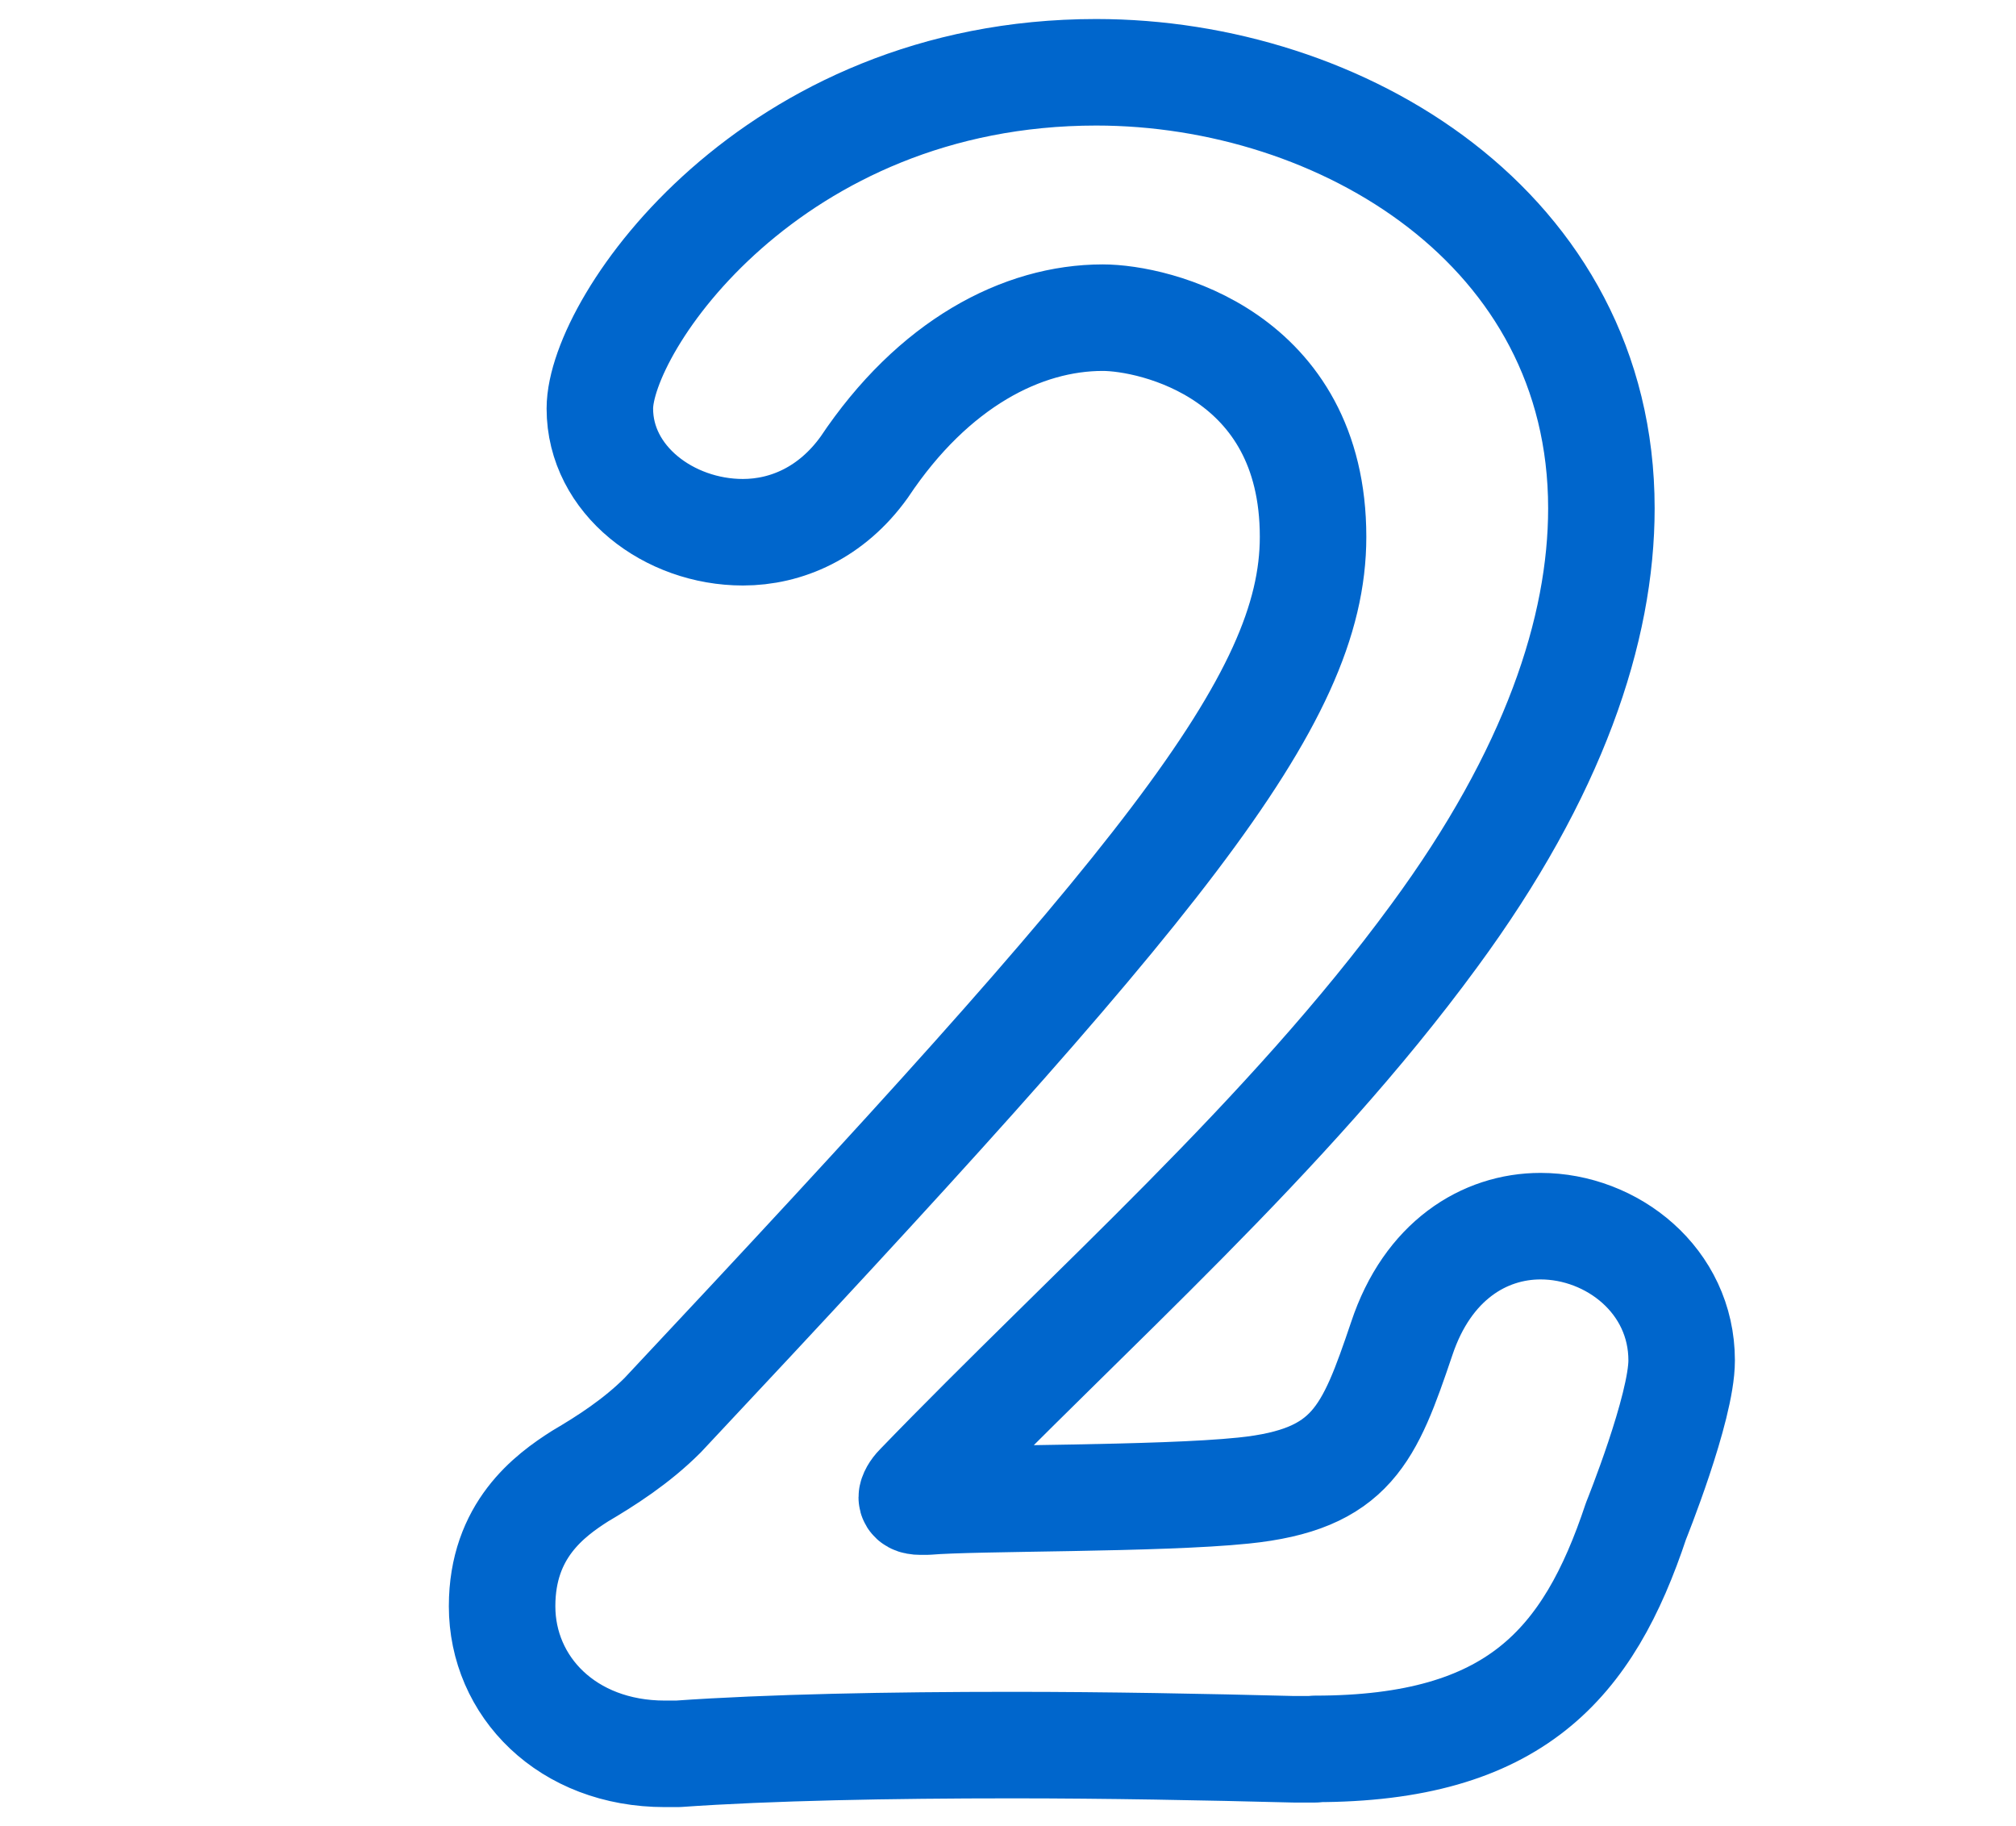
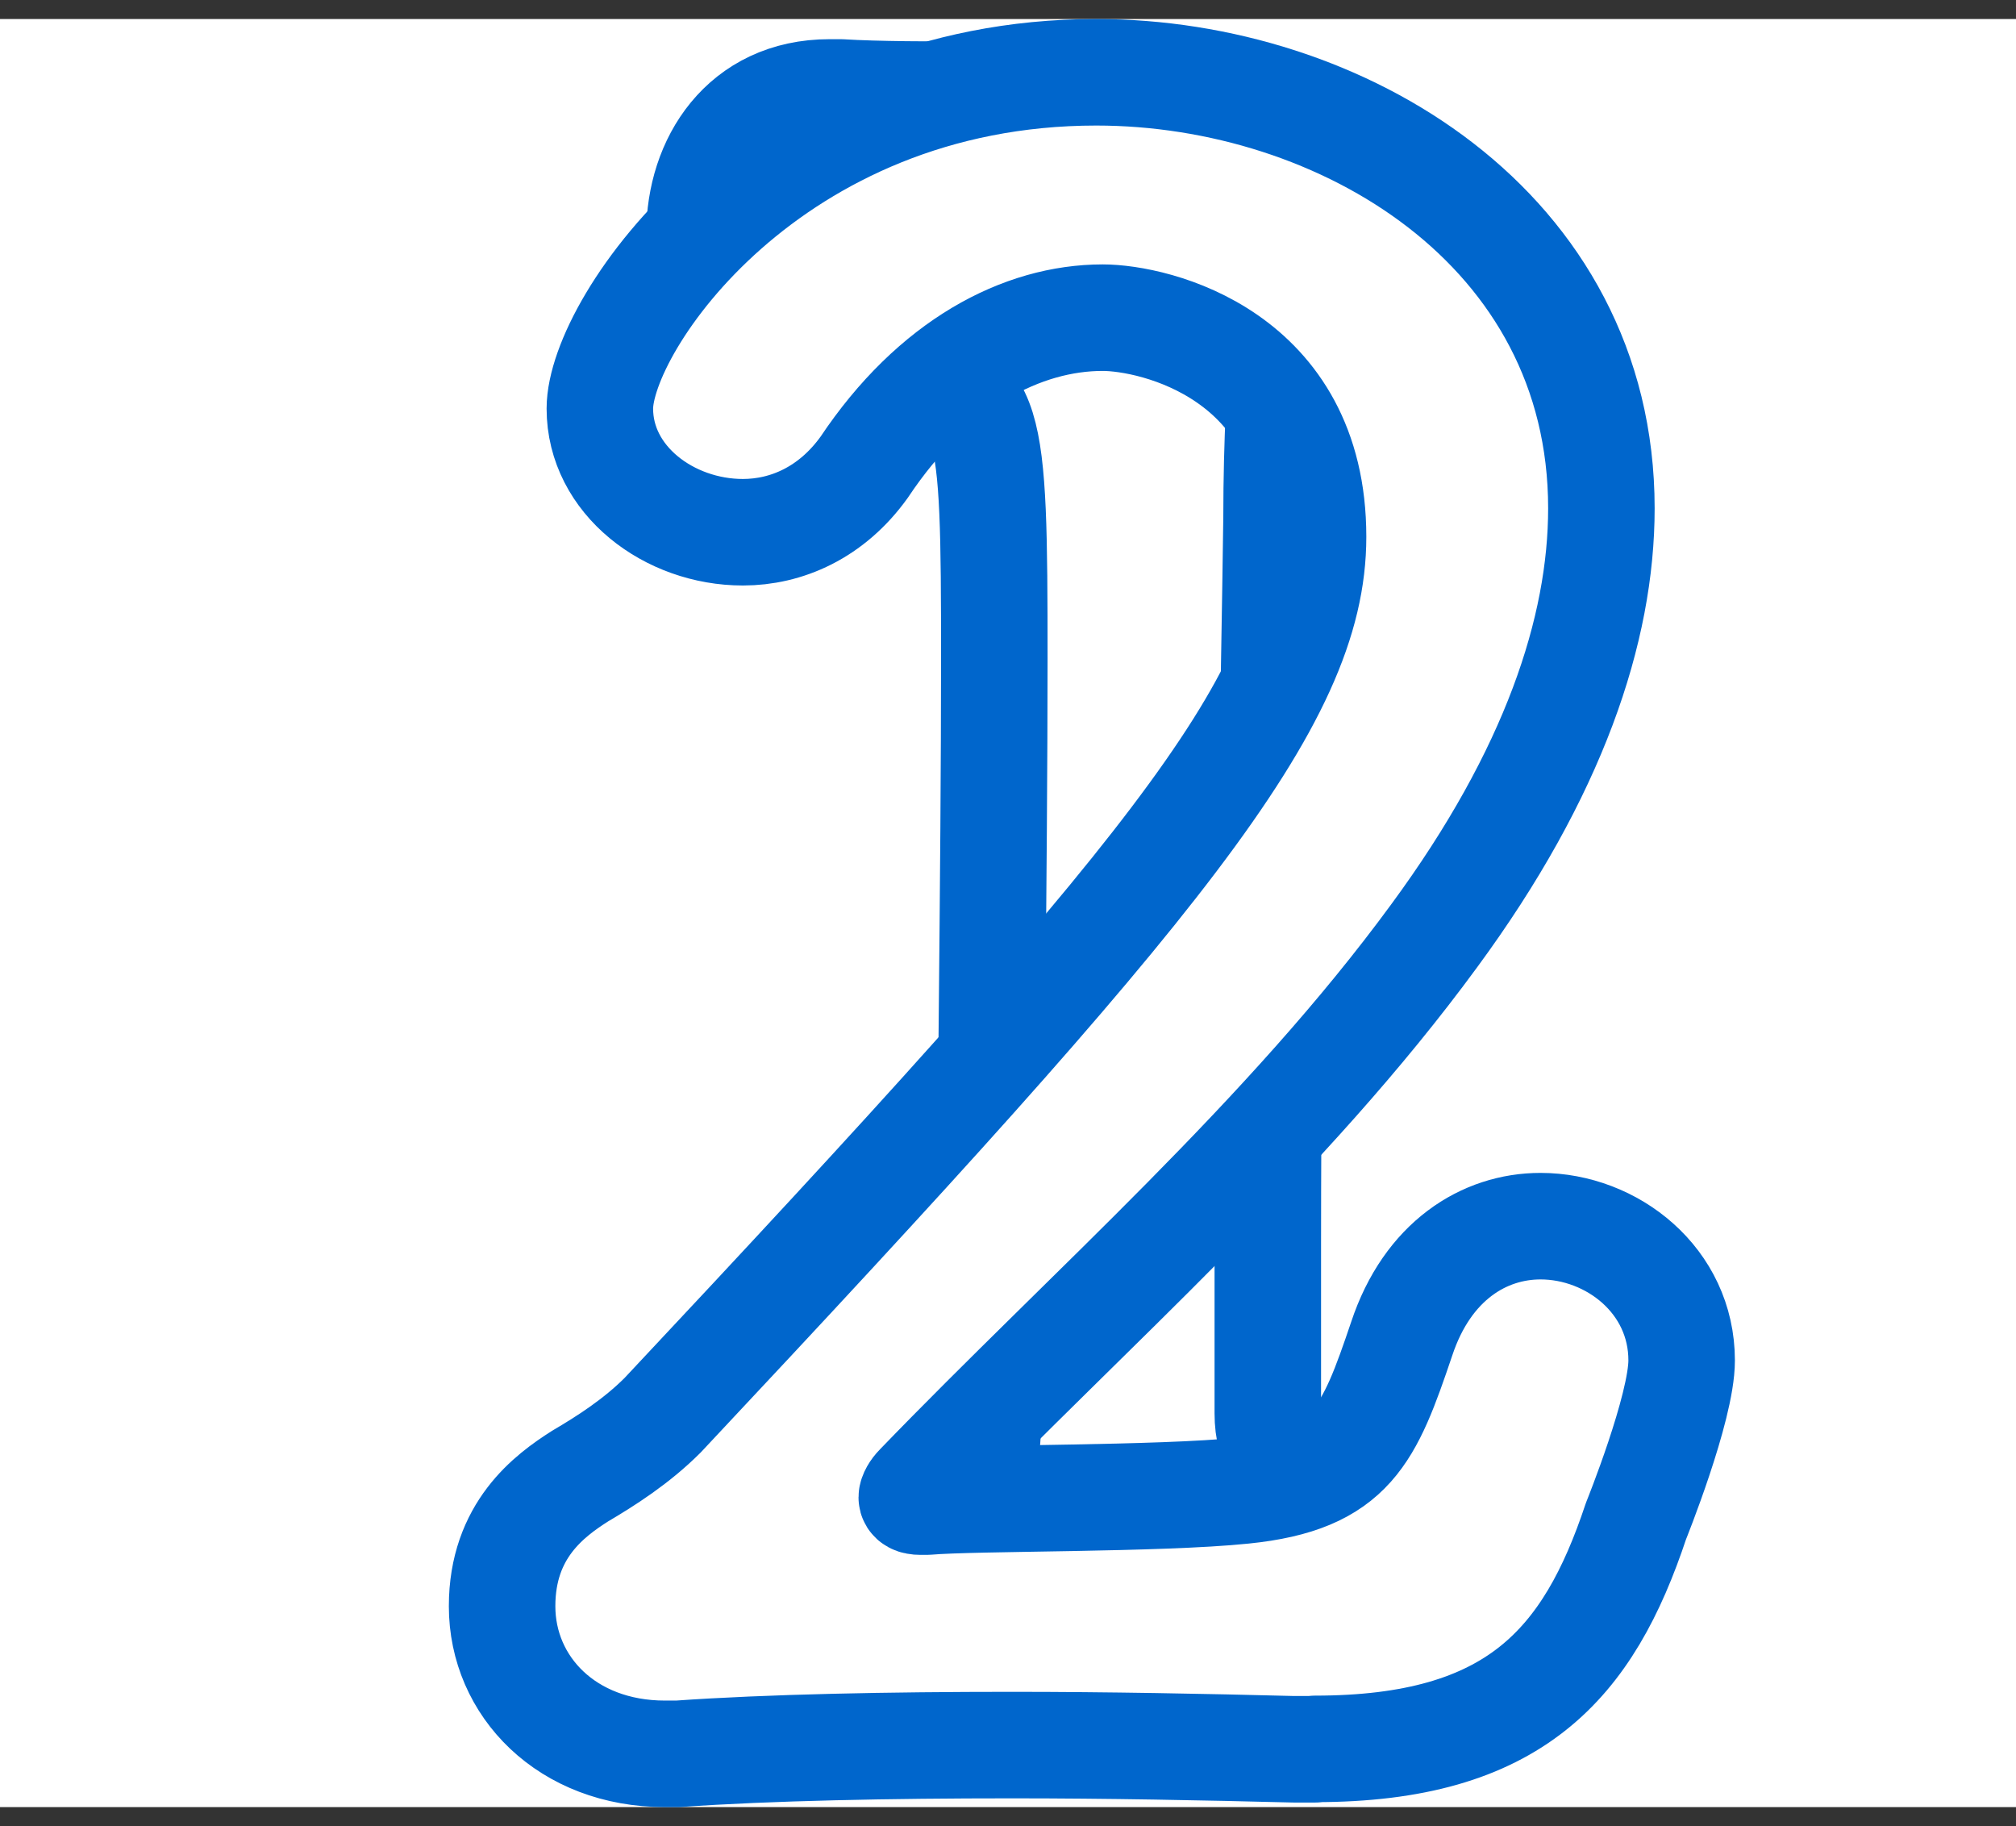
<svg xmlns="http://www.w3.org/2000/svg" id="_レイヤー_1" viewBox="0 0 53 48">
  <rect x="0" y="0" width="53" height="48" fill="#333333" stroke="none" />
  <defs>
    <style>.cls-1,.cls-2{fill:#fff;}.cls-2{stroke:#06c;stroke-linecap:round;stroke-linejoin:round;stroke-width:2.8px;}</style>
  </defs>
  <rect class="cls-1" y=".5" width="53" height="47" />
  <path class="cls-2" d="M35.32,38.64c2.91-.06,4.28,1.82,4.28,3.65s-1.31,3.59-4.05,3.59h-.23c-1.54-.06-3.82-.11-6.1-.11-2.79,0-5.59,.06-6.95,.11-2.74,.11-4.22-1.65-4.22-3.59,0-1.82,1.31-3.65,3.88-3.65h.34c.51,.06,1.6,.11,2.39,.11,1.2,0,1.31-.34,1.31-1.48,.06-6.27,.17-14.71,.17-19.95,0-6.5-.06-7.24-2.45-7.3h-1.31c-2.62,.23-3.99-1.77-3.99-3.88,0-1.88,1.14-3.71,3.42-3.71h.29c.97,.06,2.39,.06,3.53,.06h1.2c.23,0,.46-.06,.74-.06,3.82,0,6.16,2.57,6.16,6.21v.23c-.06,1.03-.17,2.68-.17,4.73-.06,4.67-.23,11.63-.23,19.1v4.45c0,.91,.4,1.48,1.31,1.48h.68Z" />
-   <rect class="cls-1" width="53" height="48" />
  <path class="cls-2" d="M34.58,45.98h-.57c-2.34-.06-4.9-.11-7.41-.11-3.19,0-6.38,.06-8.78,.23h-.34c-2.57,0-4.28-1.77-4.28-3.88,0-2,1.25-2.91,2.05-3.42,.68-.4,1.48-.91,2.17-1.6,13.05-13.91,17.1-18.76,17.1-23.09,0-4.79-4.16-5.76-5.53-5.76-2.11,0-4.45,1.2-6.27,3.93-.86,1.2-2.05,1.71-3.19,1.71-1.94,0-3.76-1.37-3.76-3.25,0-2.22,4.5-8.84,13.05-8.84,6.44,0,13.28,4.1,13.28,11.46,0,3.19-1.25,6.96-4.39,11.23-3.88,5.3-9.06,9.81-13.57,14.48-.11,.11-.17,.23-.17,.29s.06,.11,.23,.11h.17c1.25-.11,6.1-.06,8.32-.29,2.85-.29,3.31-1.48,4.16-3.99,.68-2.05,2.17-2.96,3.65-2.96,1.88,0,3.71,1.43,3.71,3.53,0,1.25-1.2,4.22-1.2,4.22-1.25,3.76-3.19,5.99-8.44,5.99Z" />
</svg>